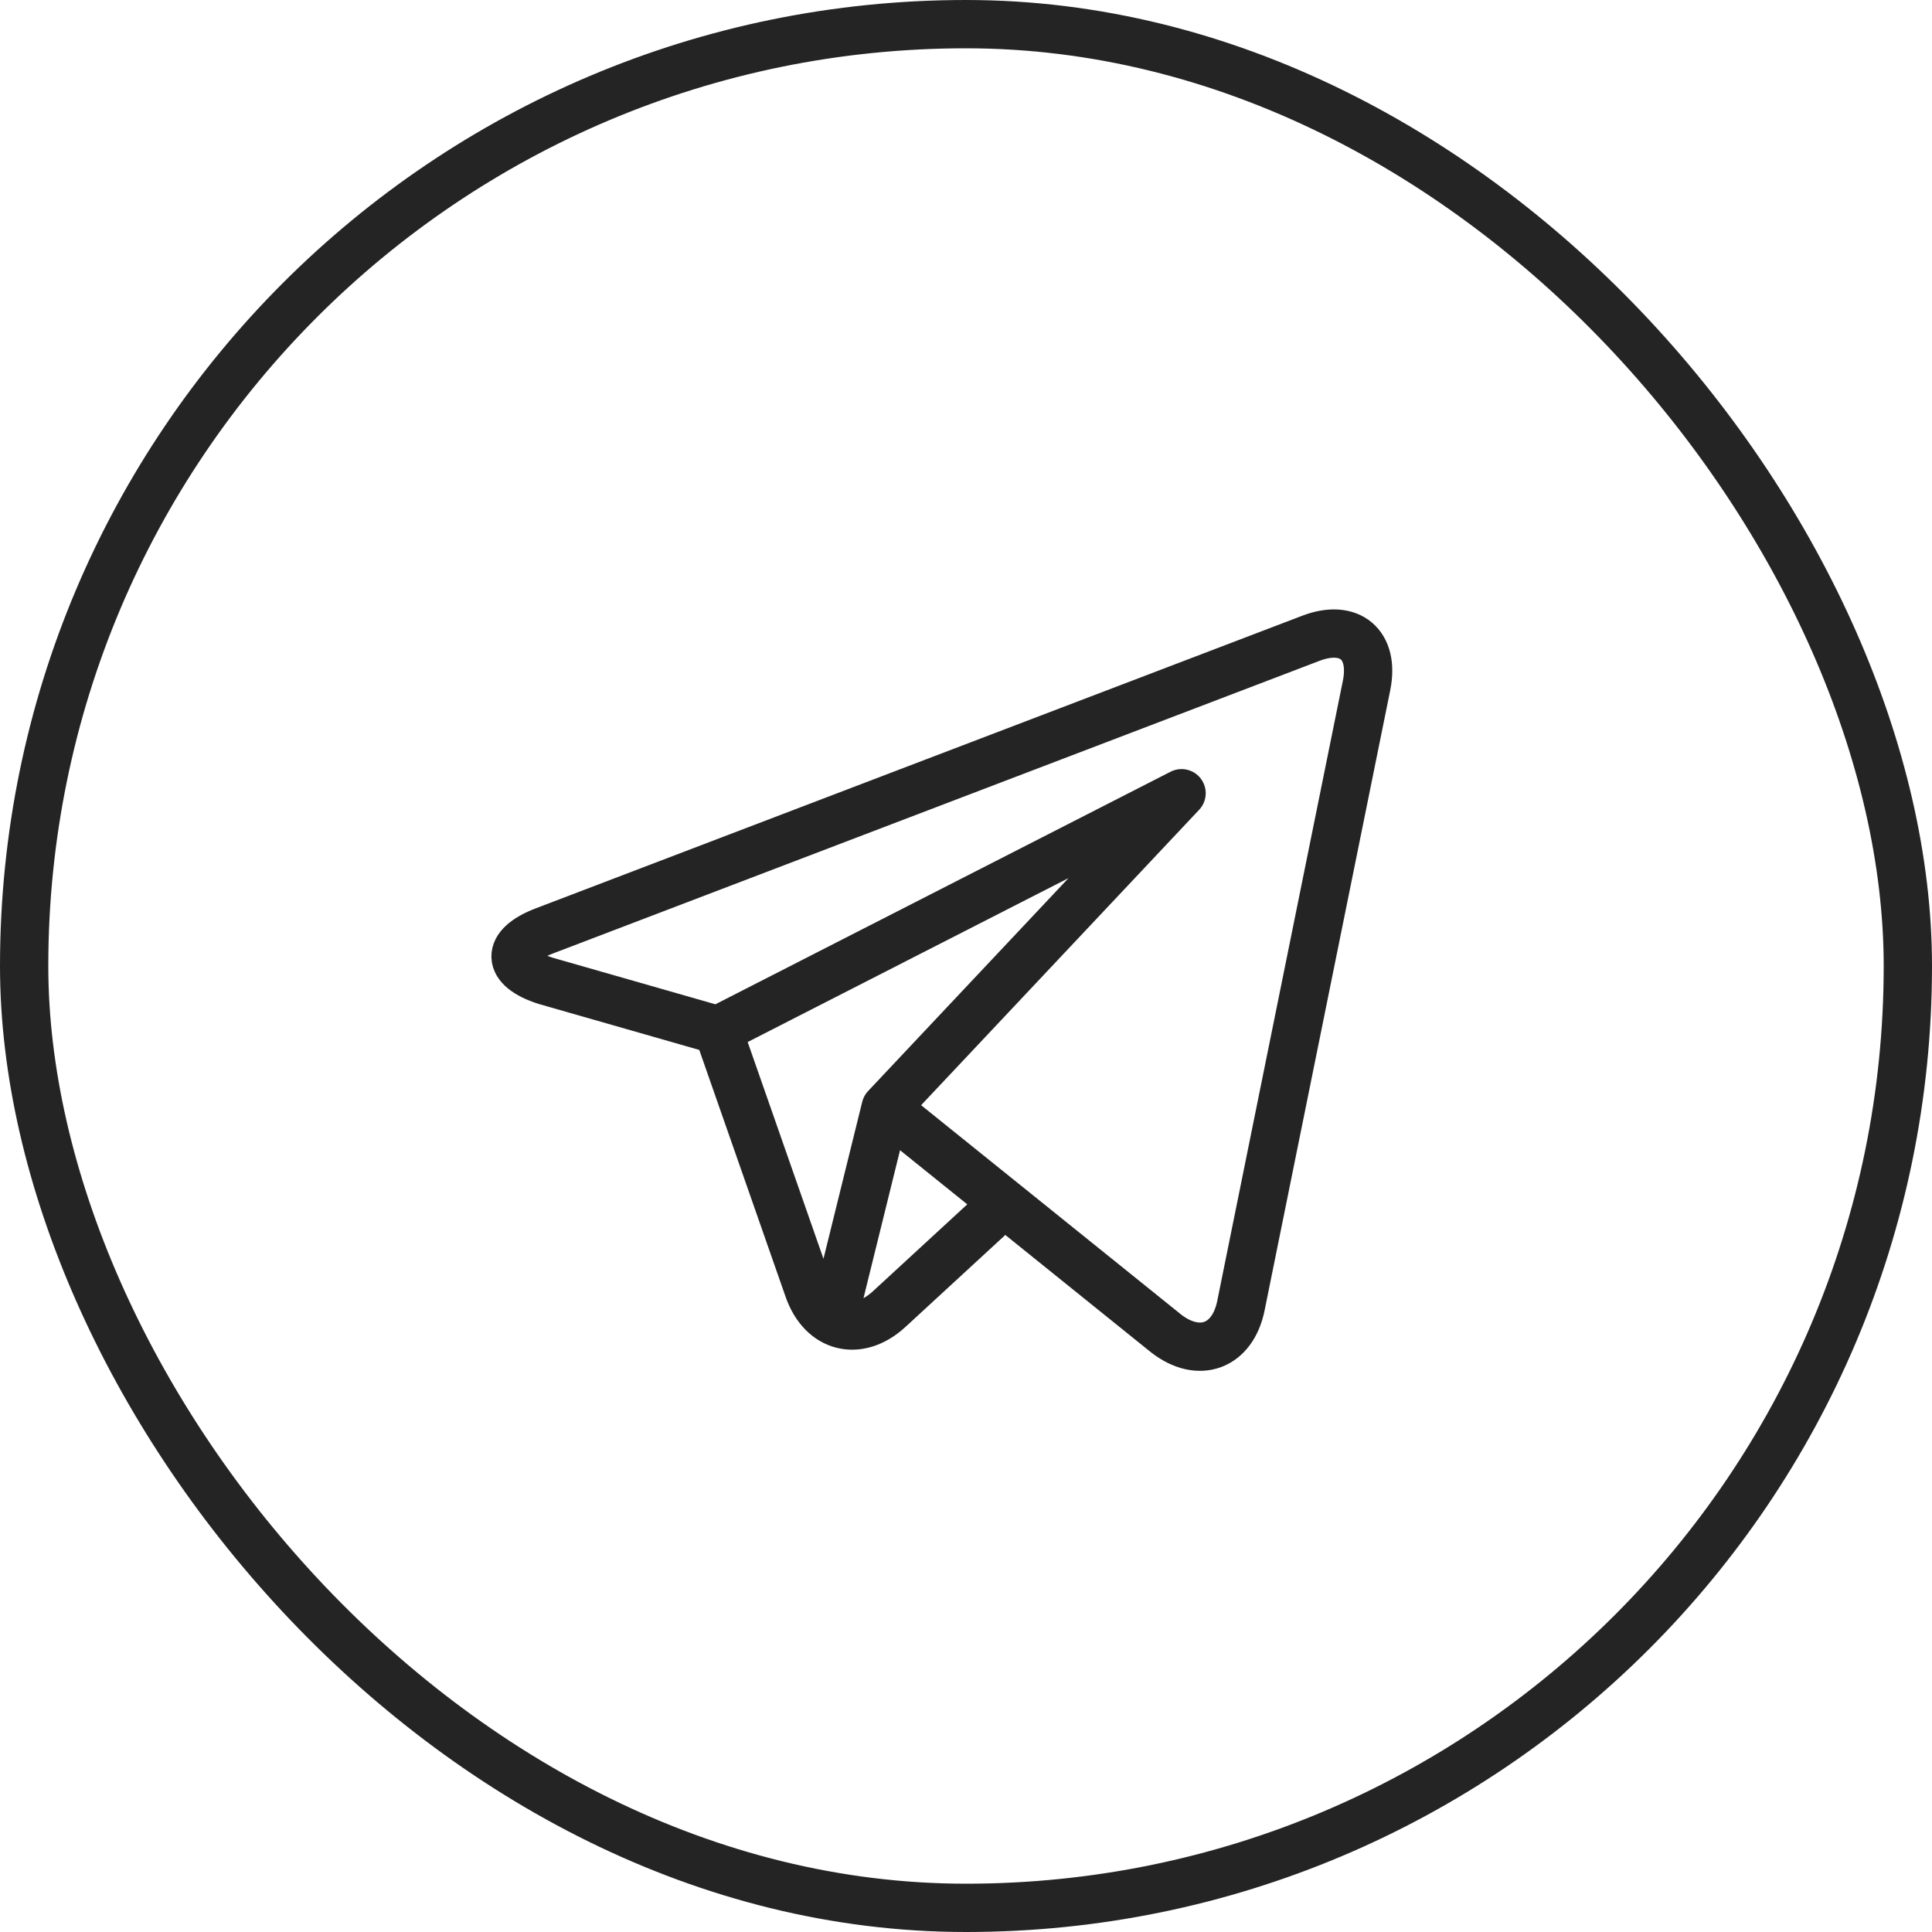
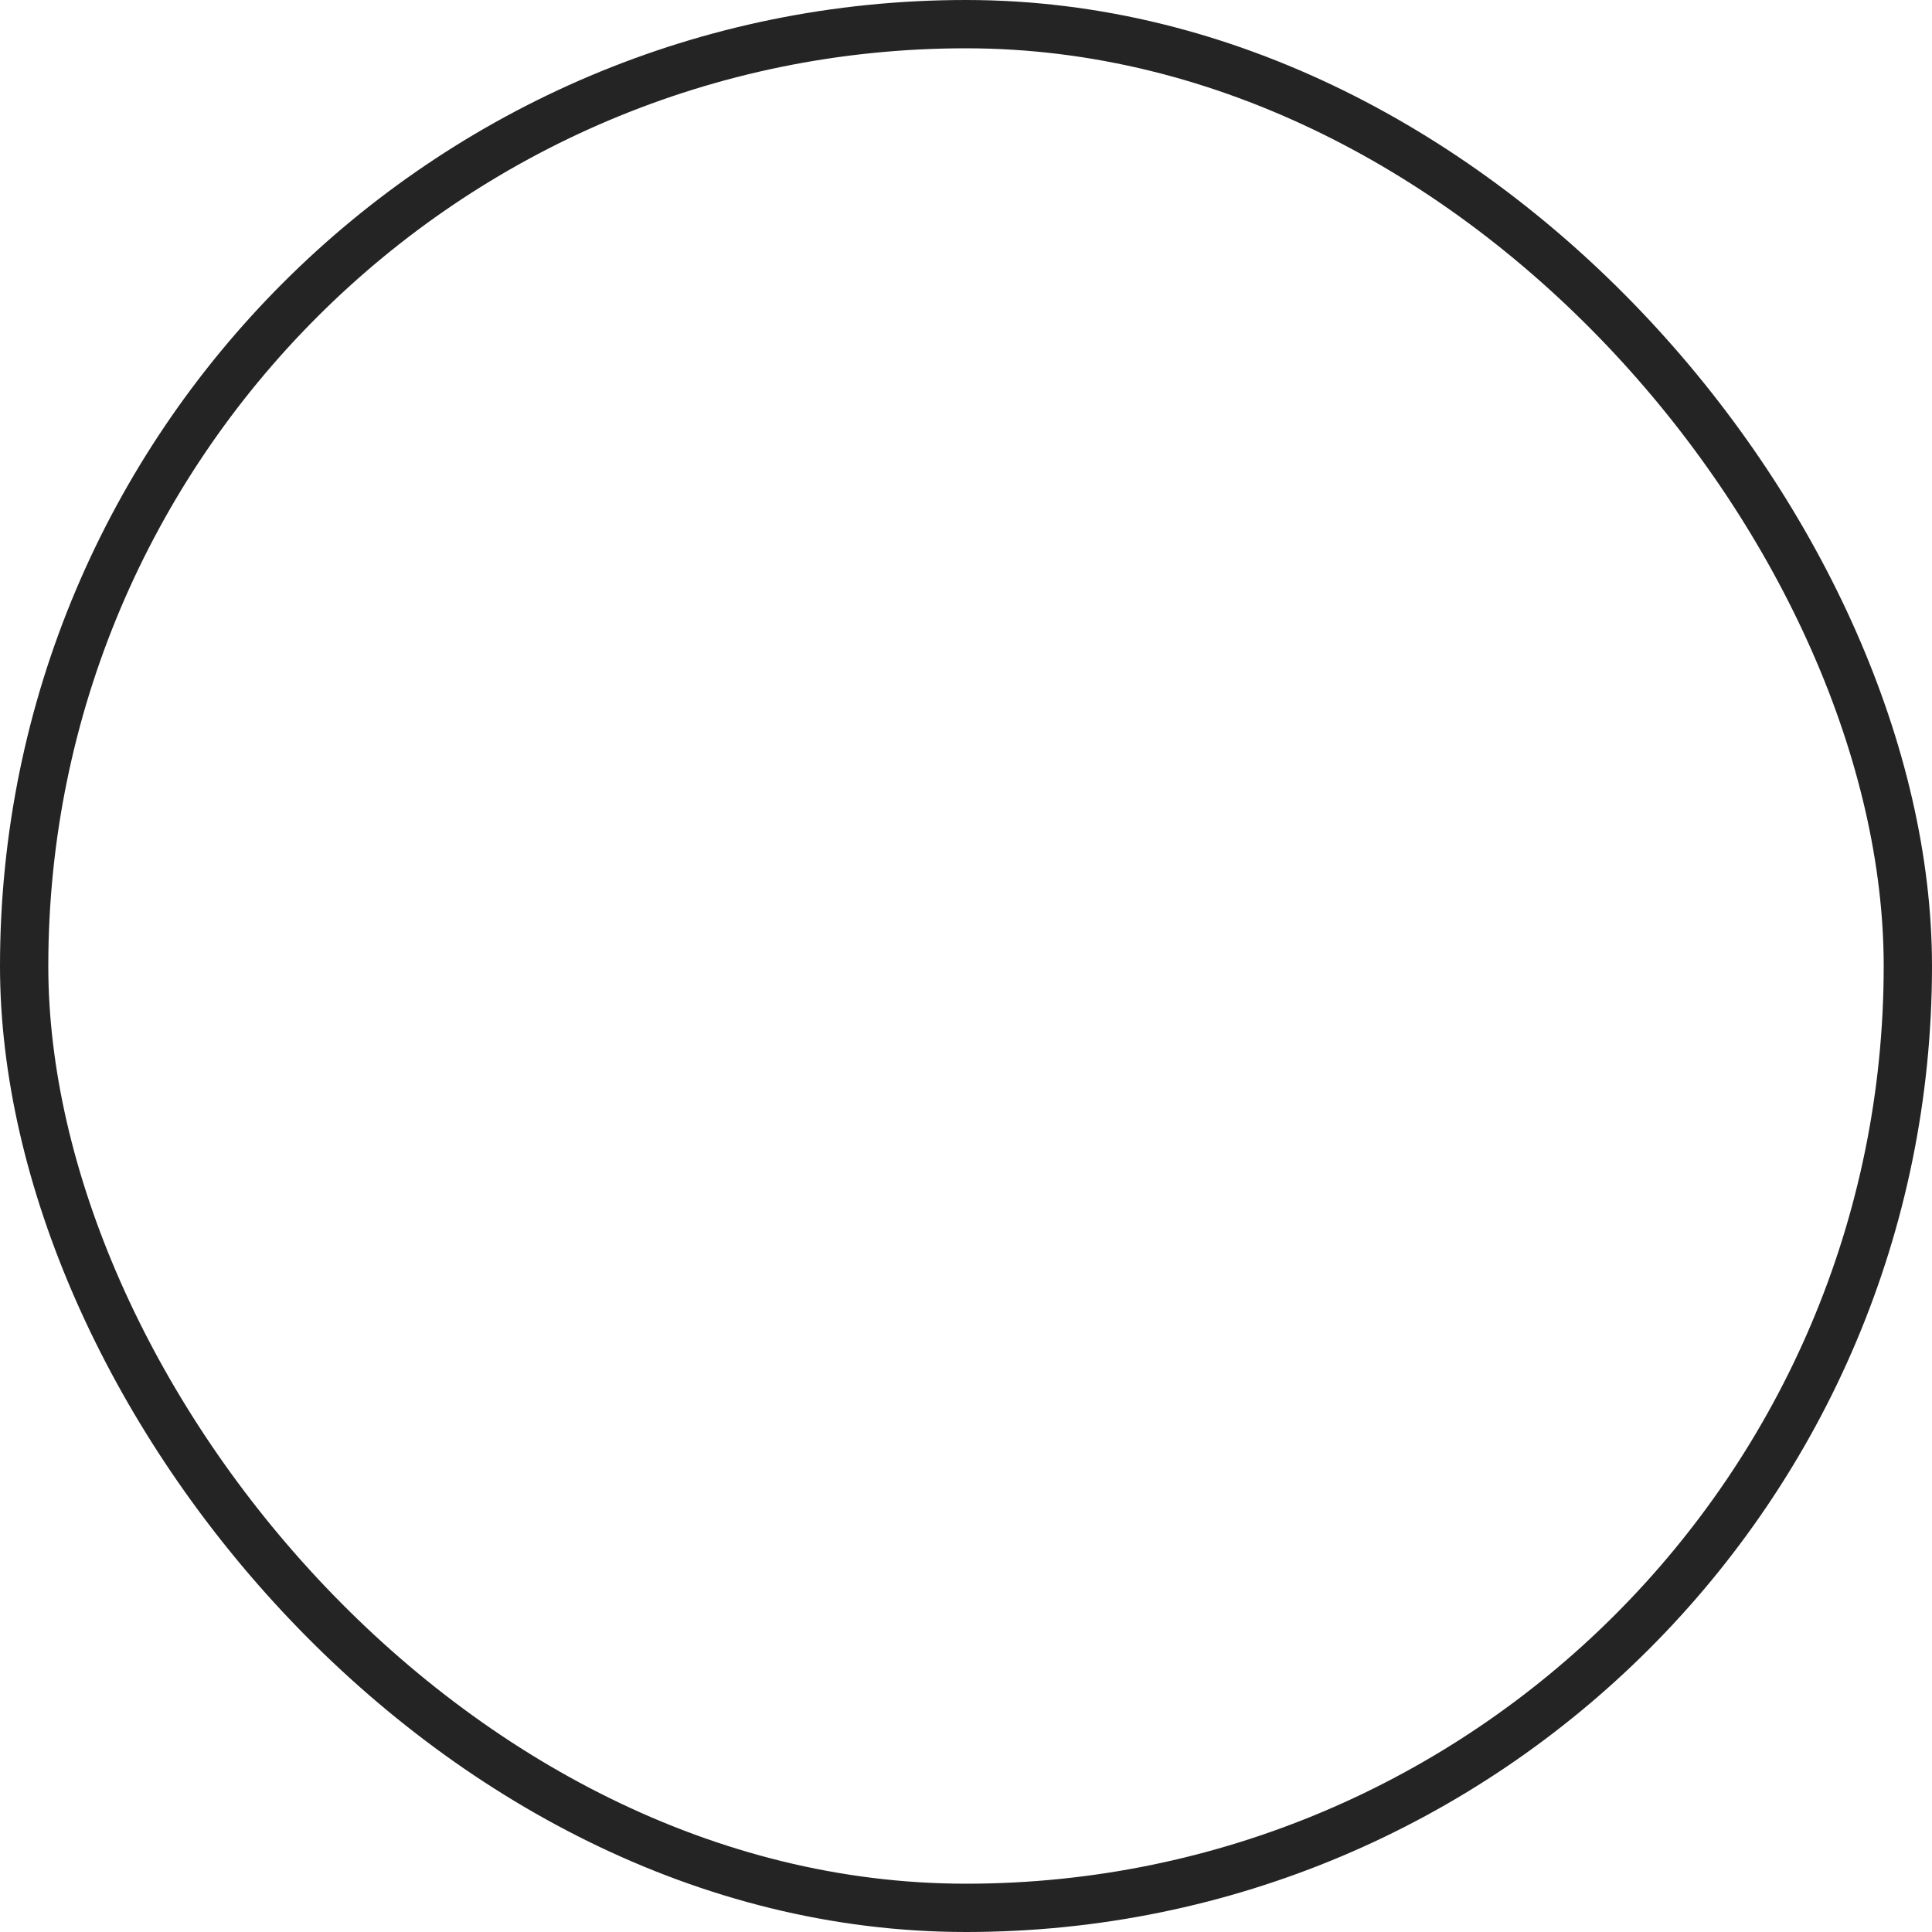
<svg xmlns="http://www.w3.org/2000/svg" width="40" height="40" viewBox="0 0 40 40" fill="none">
  <rect x="0.5" y="0.5" width="39" height="39" rx="19.5" stroke="#242424" />
-   <path d="M14.912 21.303L24.463 16.423L18.337 22.932L17.253 27.322M18.366 22.956L24.114 27.584M27.14 13.215L11.269 19.274C10.464 19.581 10.477 20.046 11.298 20.307L14.864 21.328L16.738 26.687C17.023 27.5 17.774 27.688 18.408 27.105L20.792 24.909L24.143 27.608C24.824 28.136 25.521 27.877 25.692 27.032L28.293 14.192C28.464 13.348 27.945 12.908 27.14 13.215Z" stroke="#242424" stroke-miterlimit="10" stroke-linecap="round" stroke-linejoin="round" />
</svg>